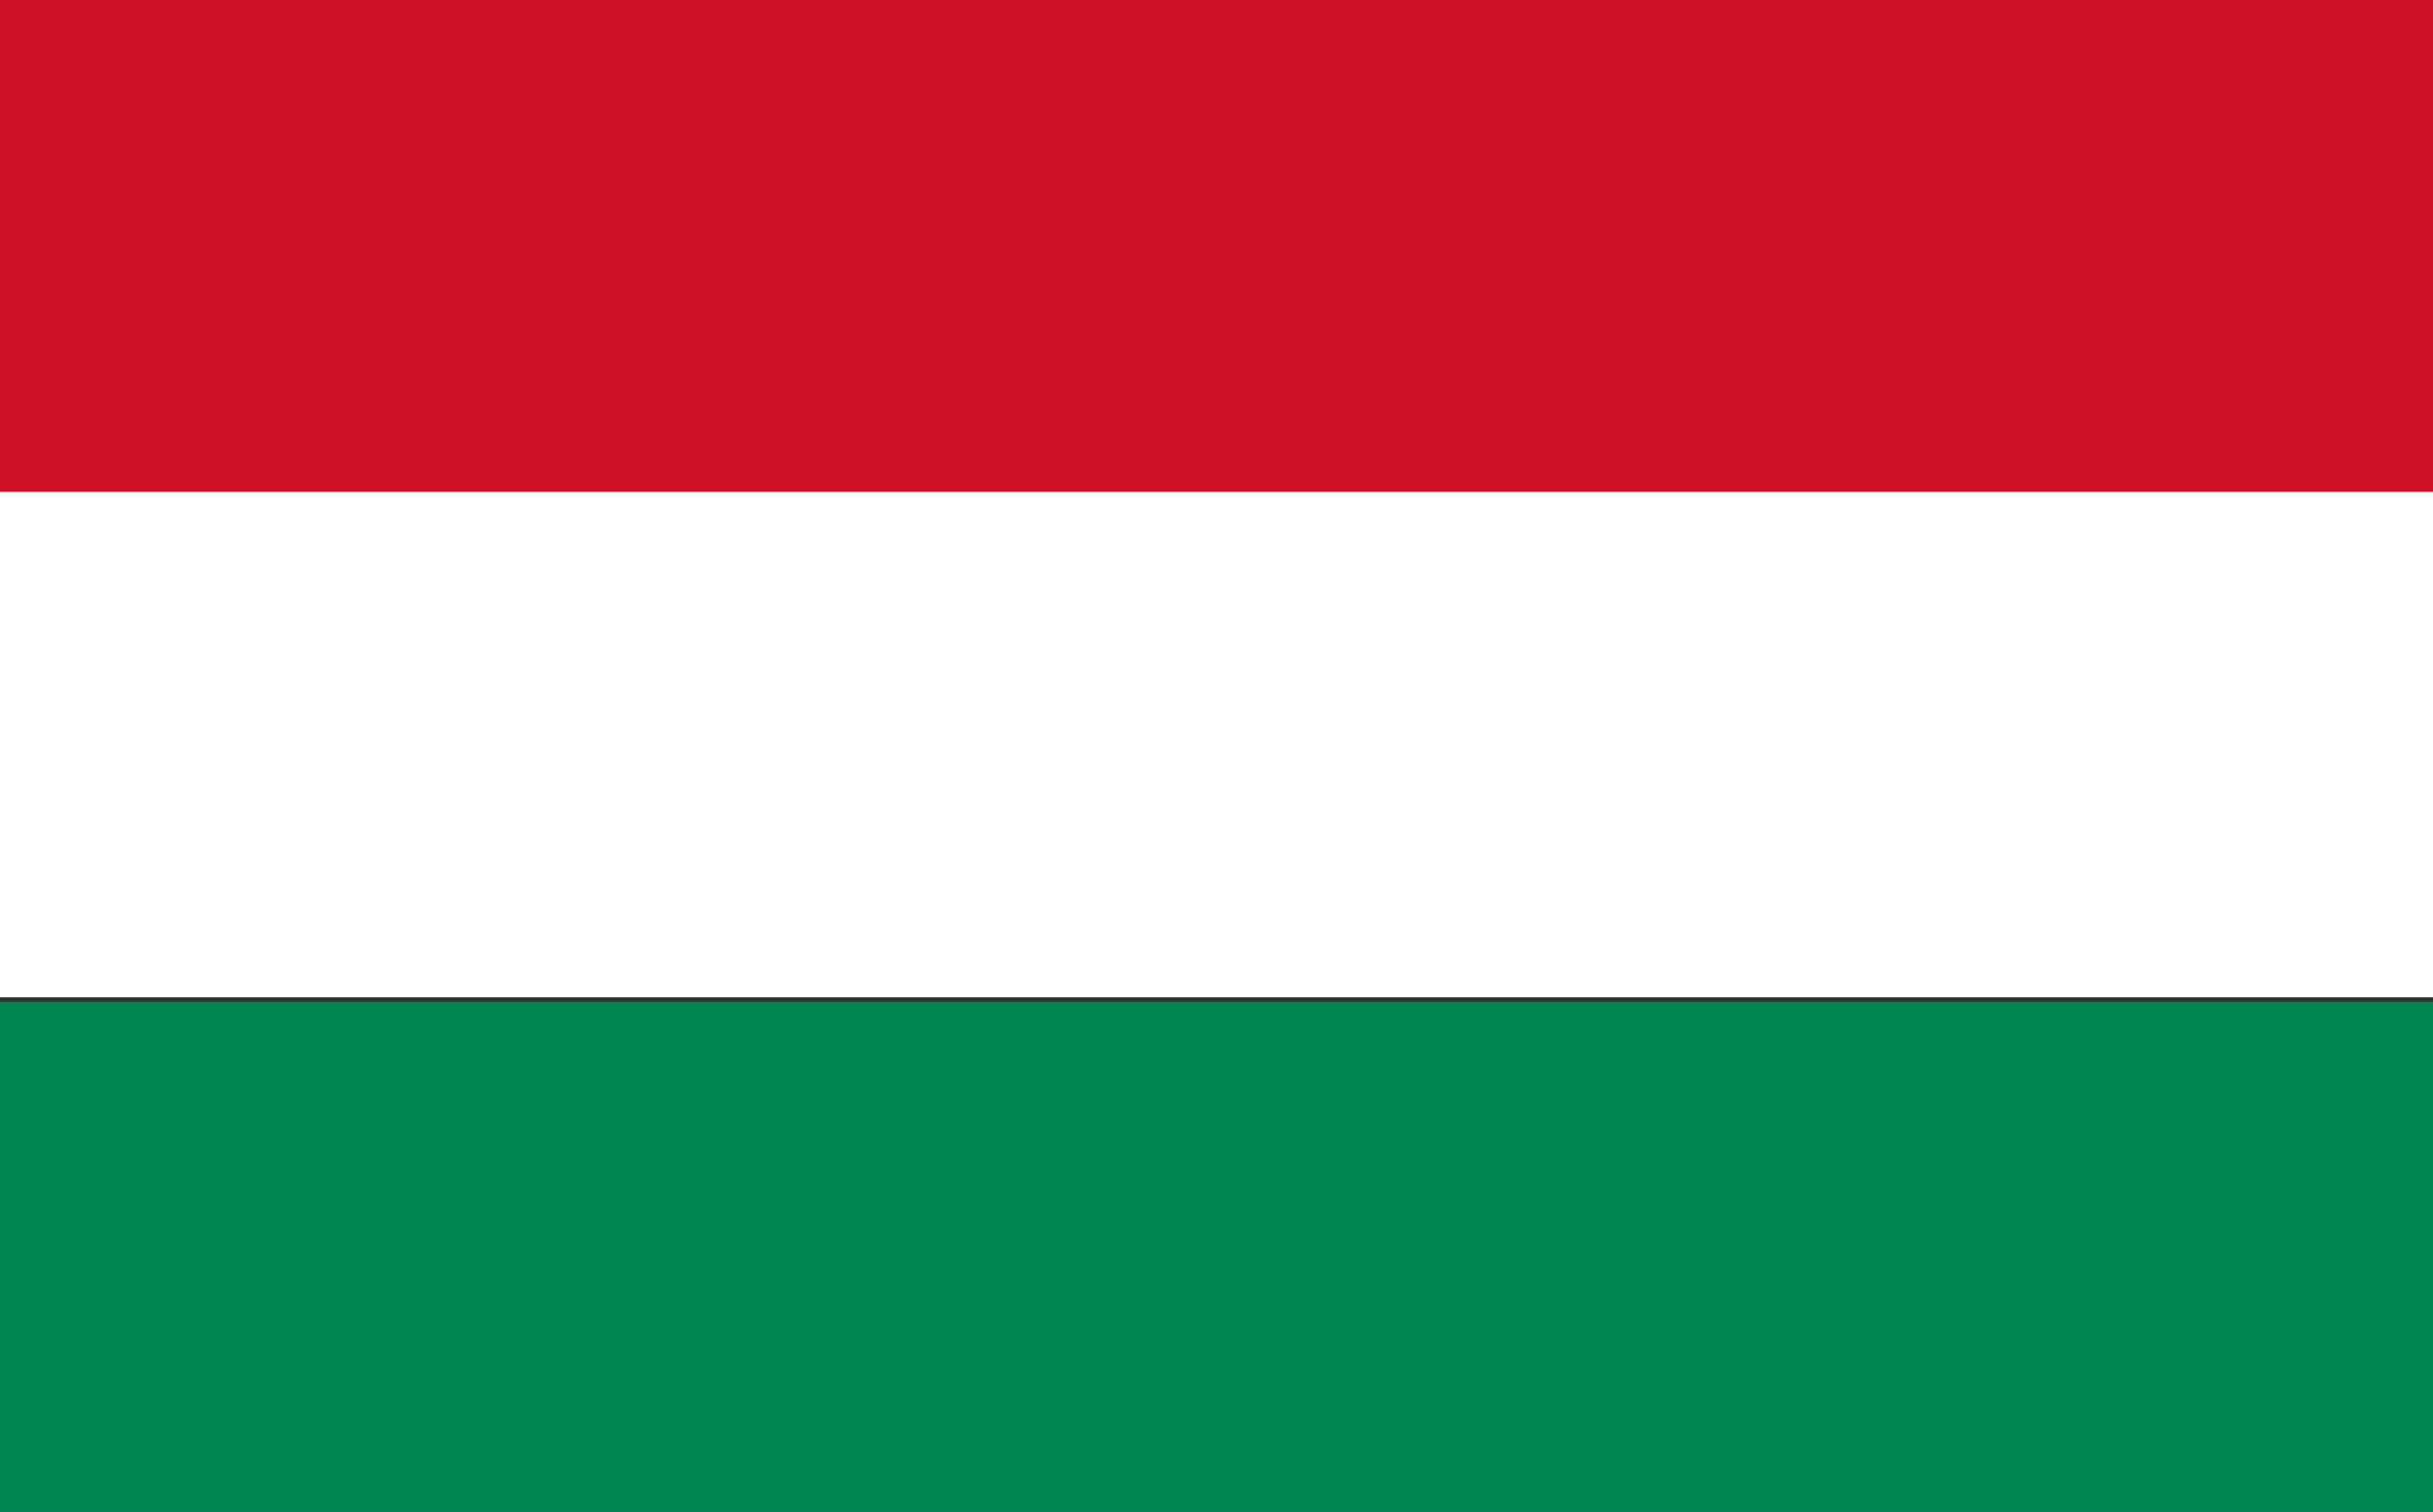
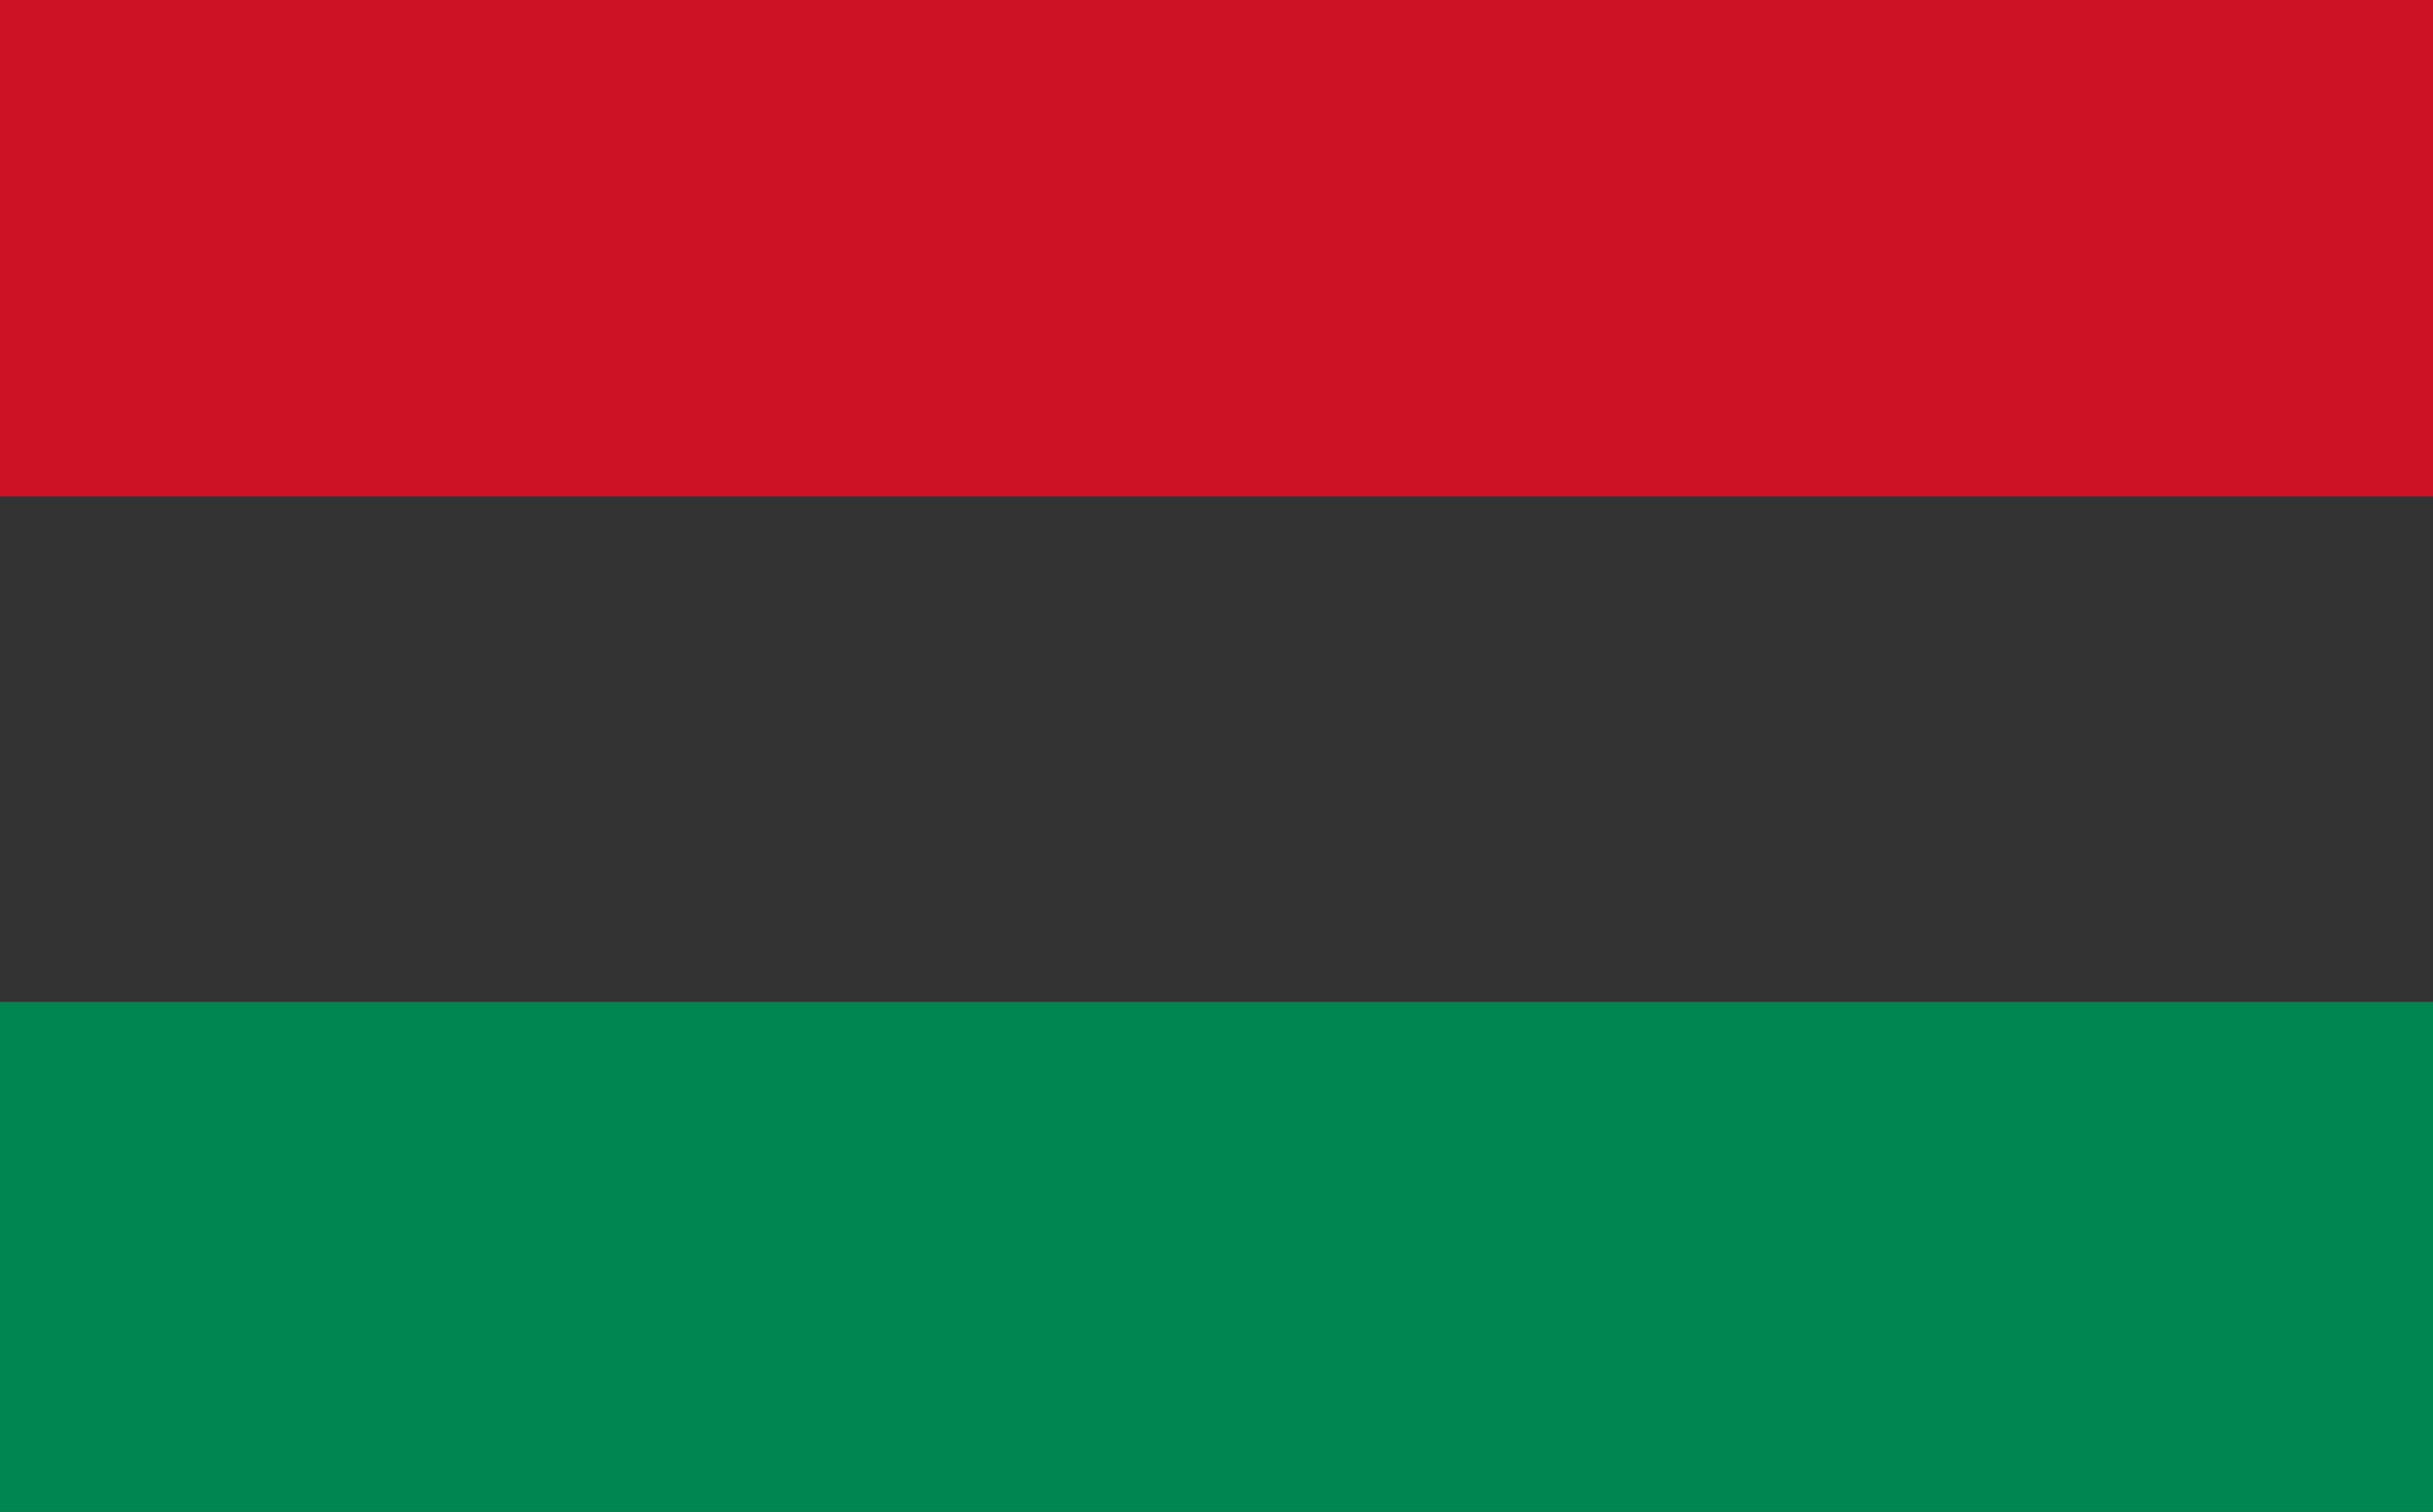
<svg xmlns="http://www.w3.org/2000/svg" viewBox="0 0 53.9 33.5">
  <rect x="0" y="0" width="53.9" height="33.5" fill="#333333" stroke="none" />
  <defs>
    <style>
      .cls-1 {
        fill: #cd1225;
      }

      .cls-2 {
        fill: #008651;
      }

      .cls-3 {
        fill: #fff;
      }
    </style>
  </defs>
  <g id="ungarn" transform="translate(0 -336.8)">
    <rect id="Rechteck_651" data-name="Rechteck 651" class="cls-1" width="53.9" height="11" transform="translate(0 336.8)" />
    <rect id="Rechteck_652" data-name="Rechteck 652" class="cls-2" width="53.9" height="11.3" transform="translate(0 359)" />
-     <rect id="Rechteck_653" data-name="Rechteck 653" class="cls-3" width="53.9" height="11.2" transform="translate(0 347.7)" />
  </g>
</svg>